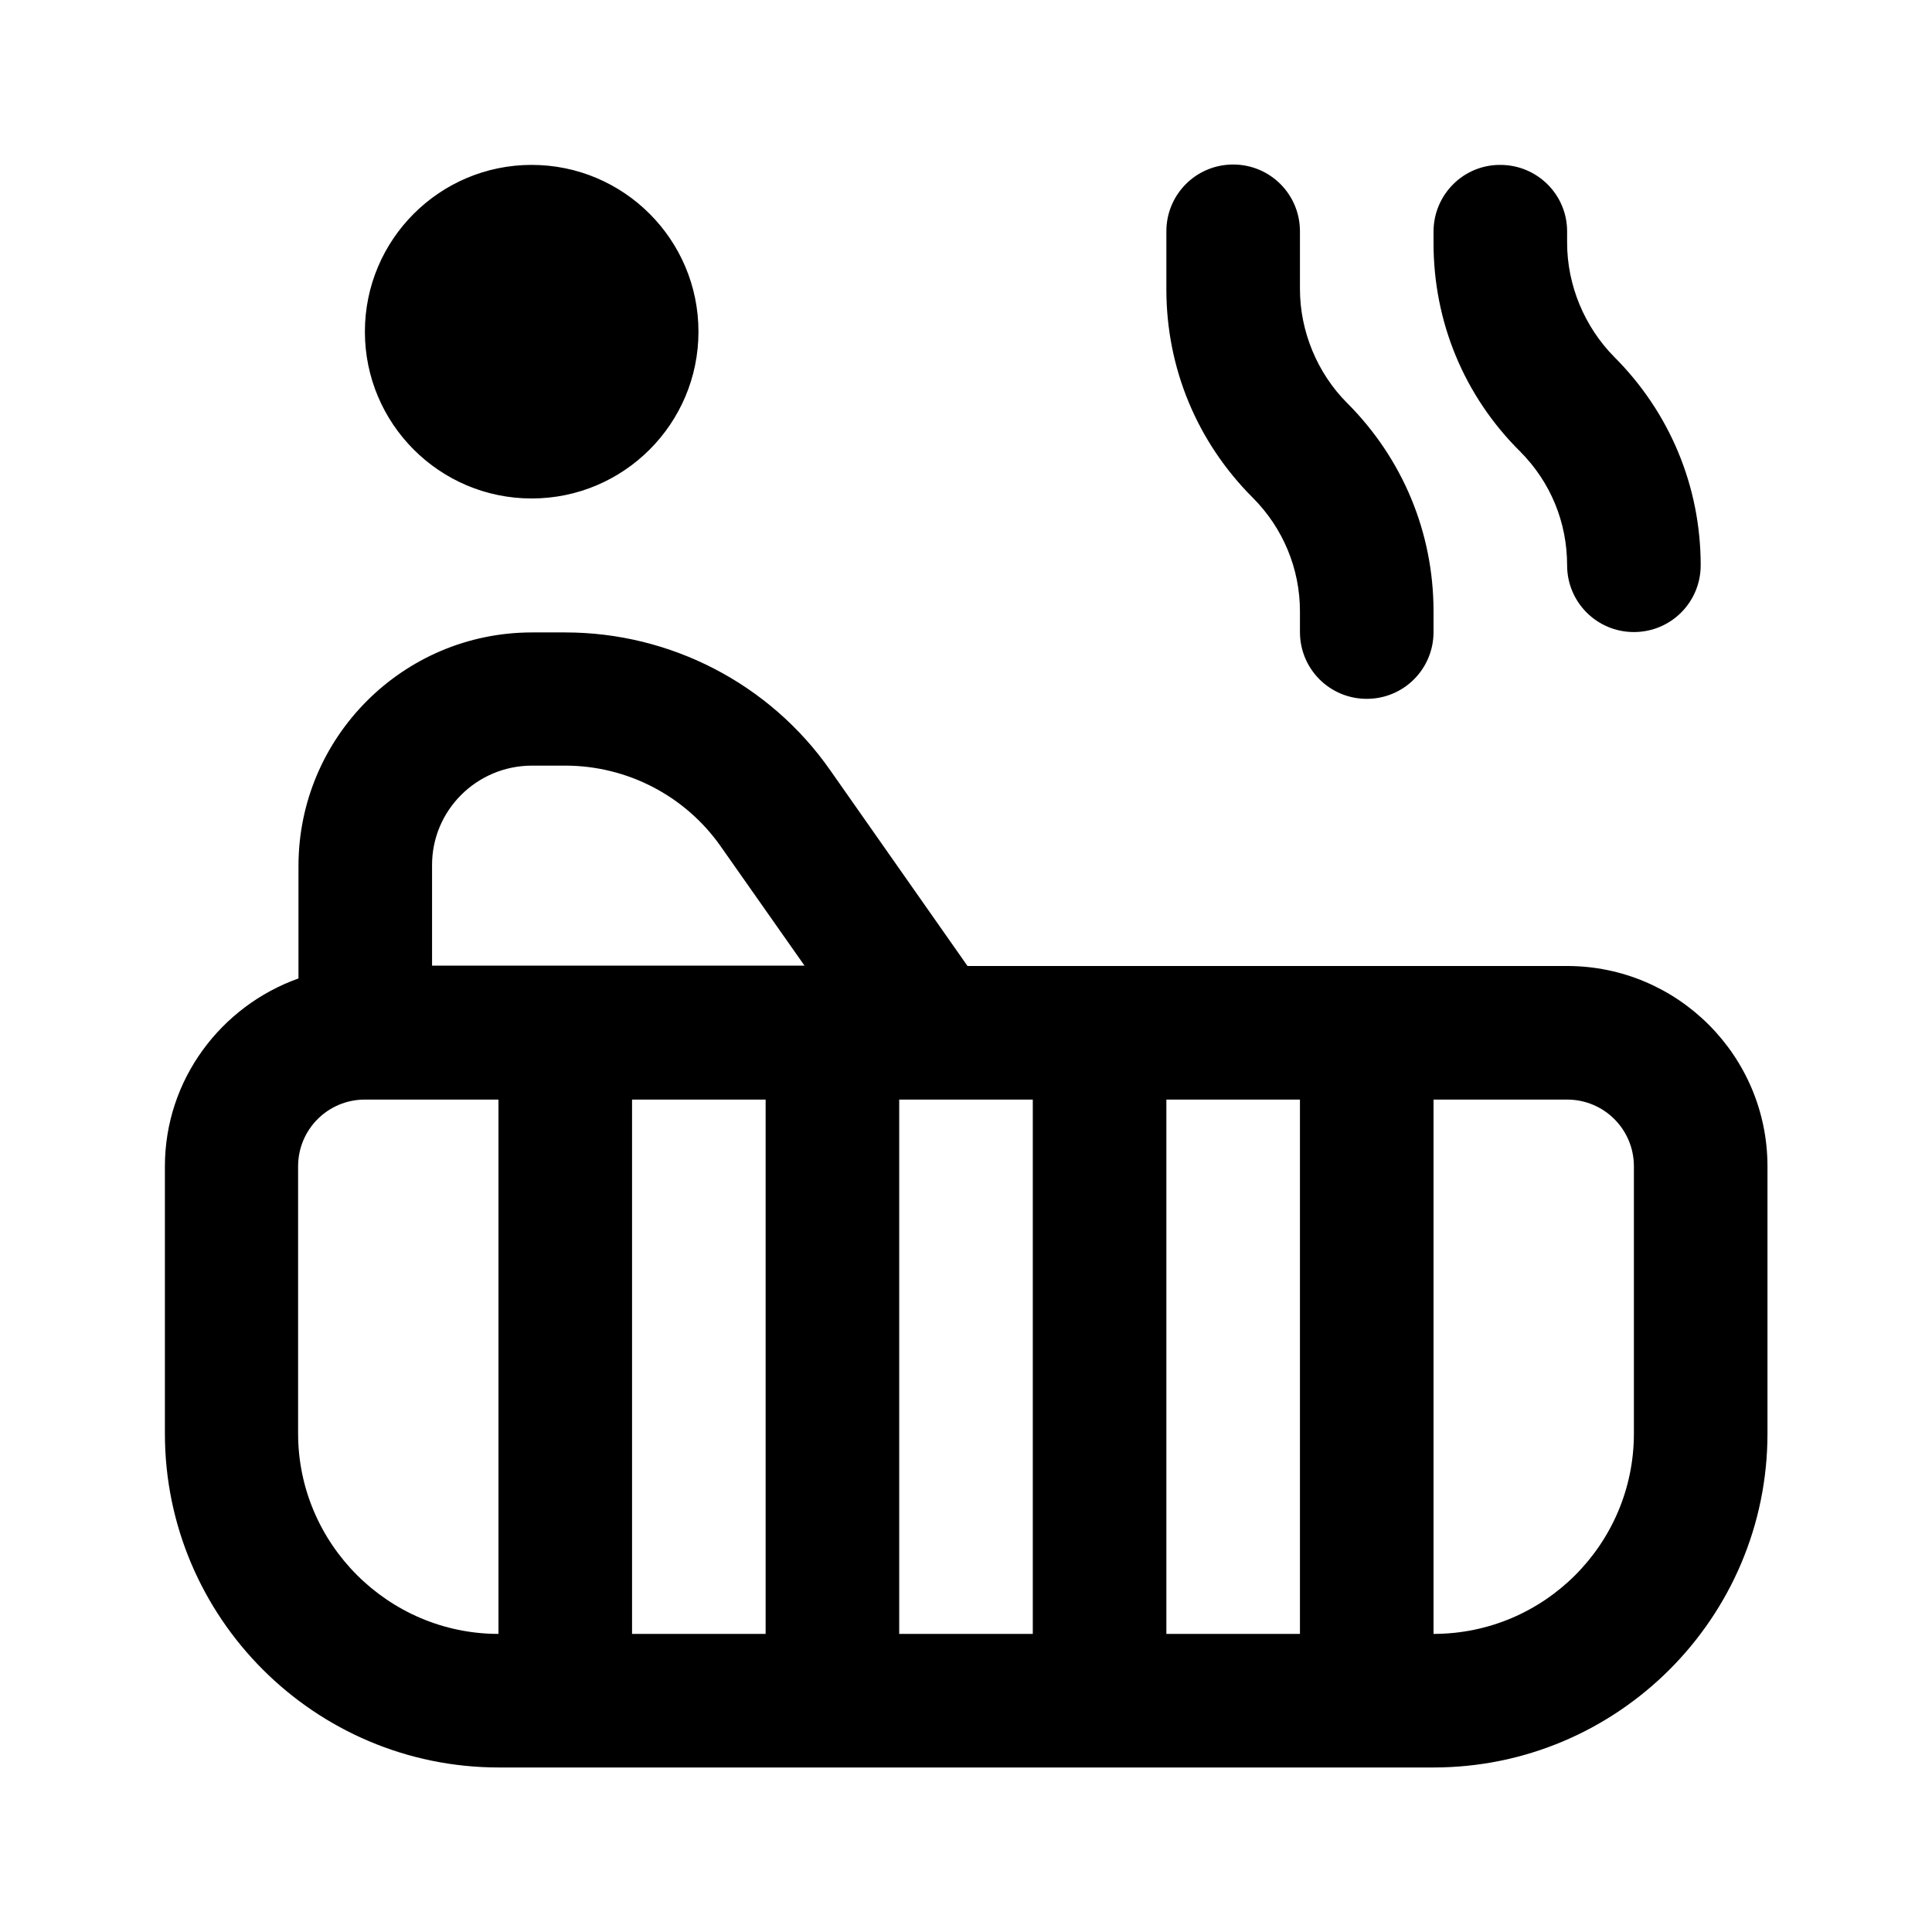
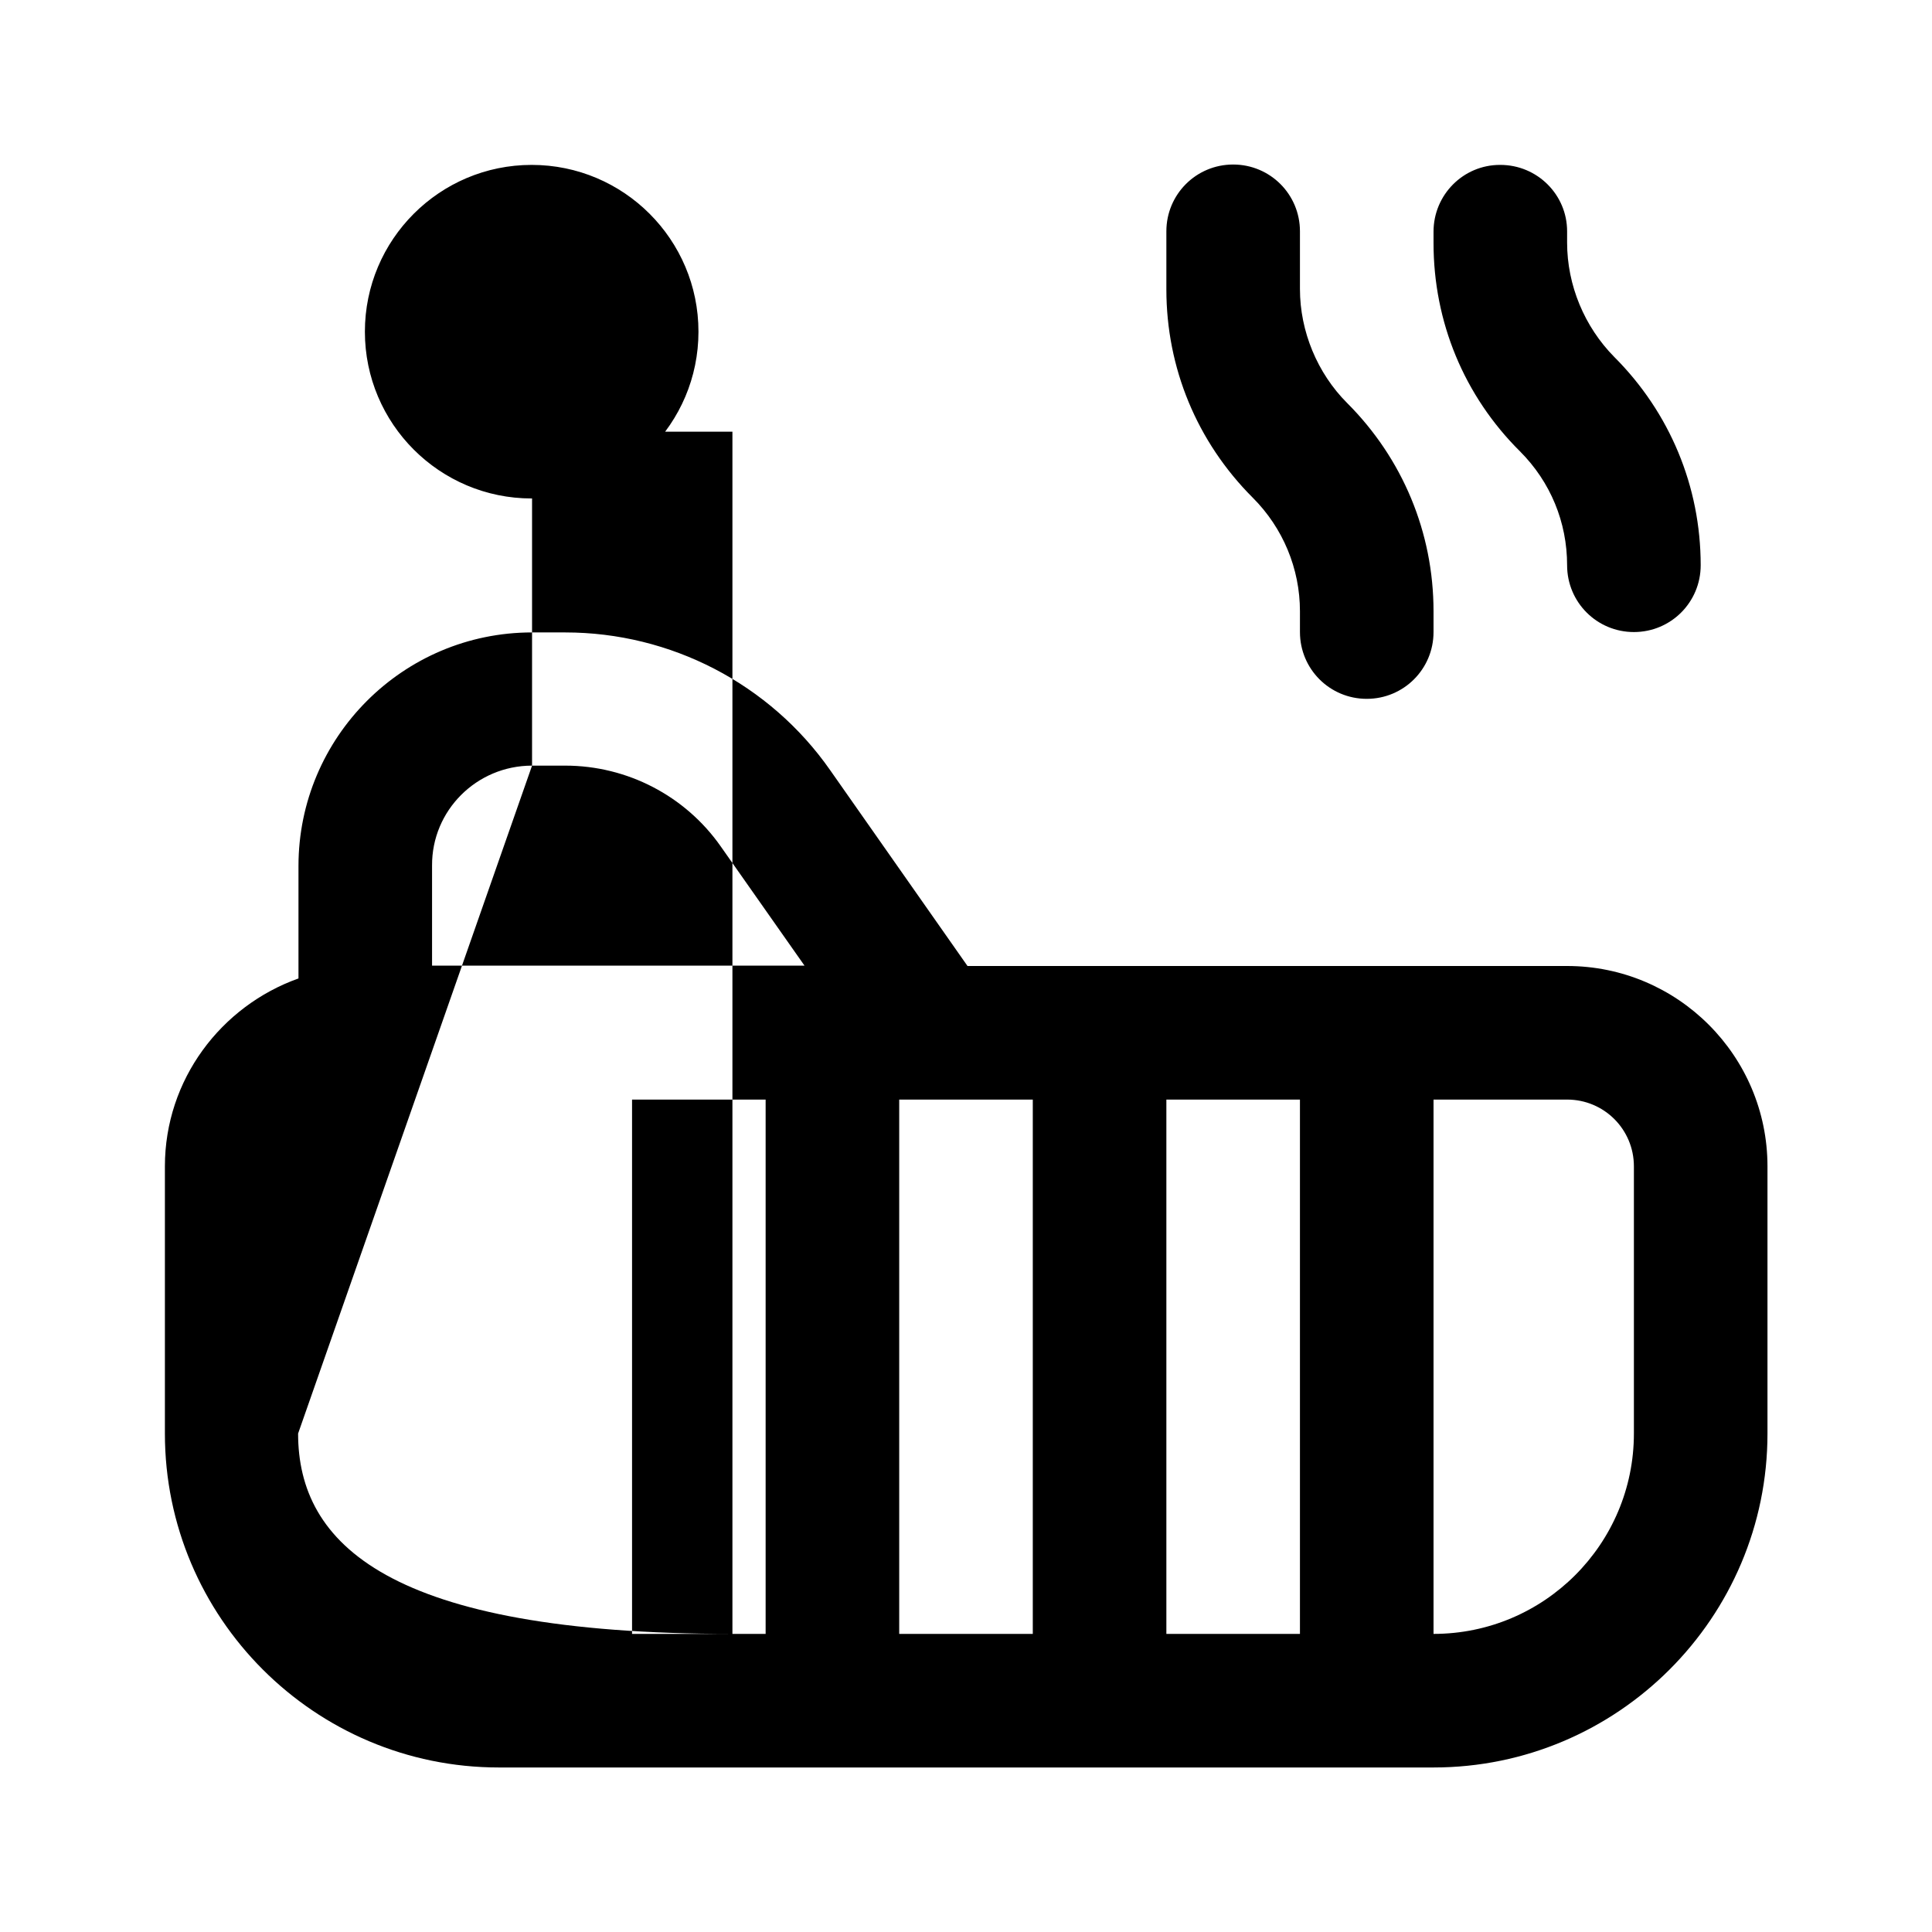
<svg xmlns="http://www.w3.org/2000/svg" version="1.1" id="Layer_1" x="0px" y="0px" viewBox="0 0 512 512" enable-background="new 0 0 512 512" xml:space="preserve">
-   <path d="M415.3,256H256.4L220,204.1c-16-22.9-42.3-36.5-70.2-36.5H141c-34.2,0-61.9,27.8-61.9,61.9v29.8  c-20.5,7.3-35.4,26.8-35.4,49.8v70.8c0,48.8,39.7,88.5,88.5,88.5h247.7c48.8,0,88.5-39.7,88.5-88.5v-70.8  C468.4,279.8,444.6,256,415.3,256L415.3,256z M202.9,291.4V433h-35.4V291.4H202.9z M238.3,291.4h35.4V433h-35.4V291.4z M309.1,291.4  h35.4V433h-35.4V291.4z M141,202.9h8.8c16.4,0,31.8,8,41.2,21.4l22.2,31.6h-98.7v-26.5C114.4,214.8,126.3,202.9,141,202.9z   M79,379.9v-70.8c0-9.8,7.9-17.7,17.7-17.7h35.4V433C102.9,433,79,409.1,79,379.9z M433,379.9c0,29.3-23.8,53.1-53.1,53.1V291.4  h35.4c9.8,0,17.7,7.9,17.7,17.7V379.9z M96.7,87.9c0-24.4,19.8-44.2,44.2-44.2s44.2,19.8,44.2,44.2s-19.8,44.2-44.2,44.2  S96.7,112.3,96.7,87.9z M379.9,64.4v-3c0-9.8,7.9-17.7,17.6-17.7h0.1c9.8,0,17.7,7.9,17.7,17.6v3c0,11.3,4.6,22.3,12.5,30.3  c14.7,14.7,22.9,34.3,22.9,55.2c0,9.8-7.9,17.7-17.7,17.7s-17.7-7.9-17.7-17.7c0-11.4-4.4-22.1-12.5-30.2  C388,104.9,379.9,85.3,379.9,64.4L379.9,64.4z M332,131.9c-14.8-14.8-22.9-34.4-22.9-55.2V61.3c0-9.8,7.9-17.7,17.7-17.7  s17.7,7.9,17.7,17.7v15.3c0,11.2,4.6,22.3,12.5,30.2c14.7,14.7,22.9,34.3,22.9,55.2v5.5c0,9.8-7.9,17.7-17.7,17.7  c-9.8,0-17.7-7.9-17.7-17.7v-5.5C344.5,150.7,340,139.9,332,131.9L332,131.9z" />
+   <path d="M415.3,256H256.4L220,204.1c-16-22.9-42.3-36.5-70.2-36.5H141c-34.2,0-61.9,27.8-61.9,61.9v29.8  c-20.5,7.3-35.4,26.8-35.4,49.8v70.8c0,48.8,39.7,88.5,88.5,88.5h247.7c48.8,0,88.5-39.7,88.5-88.5v-70.8  C468.4,279.8,444.6,256,415.3,256L415.3,256z M202.9,291.4V433h-35.4V291.4H202.9z M238.3,291.4h35.4V433h-35.4V291.4z M309.1,291.4  h35.4V433h-35.4V291.4z M141,202.9h8.8c16.4,0,31.8,8,41.2,21.4l22.2,31.6h-98.7v-26.5C114.4,214.8,126.3,202.9,141,202.9z   v-70.8c0-9.8,7.9-17.7,17.7-17.7h35.4V433C102.9,433,79,409.1,79,379.9z M433,379.9c0,29.3-23.8,53.1-53.1,53.1V291.4  h35.4c9.8,0,17.7,7.9,17.7,17.7V379.9z M96.7,87.9c0-24.4,19.8-44.2,44.2-44.2s44.2,19.8,44.2,44.2s-19.8,44.2-44.2,44.2  S96.7,112.3,96.7,87.9z M379.9,64.4v-3c0-9.8,7.9-17.7,17.6-17.7h0.1c9.8,0,17.7,7.9,17.7,17.6v3c0,11.3,4.6,22.3,12.5,30.3  c14.7,14.7,22.9,34.3,22.9,55.2c0,9.8-7.9,17.7-17.7,17.7s-17.7-7.9-17.7-17.7c0-11.4-4.4-22.1-12.5-30.2  C388,104.9,379.9,85.3,379.9,64.4L379.9,64.4z M332,131.9c-14.8-14.8-22.9-34.4-22.9-55.2V61.3c0-9.8,7.9-17.7,17.7-17.7  s17.7,7.9,17.7,17.7v15.3c0,11.2,4.6,22.3,12.5,30.2c14.7,14.7,22.9,34.3,22.9,55.2v5.5c0,9.8-7.9,17.7-17.7,17.7  c-9.8,0-17.7-7.9-17.7-17.7v-5.5C344.5,150.7,340,139.9,332,131.9L332,131.9z" />
</svg>